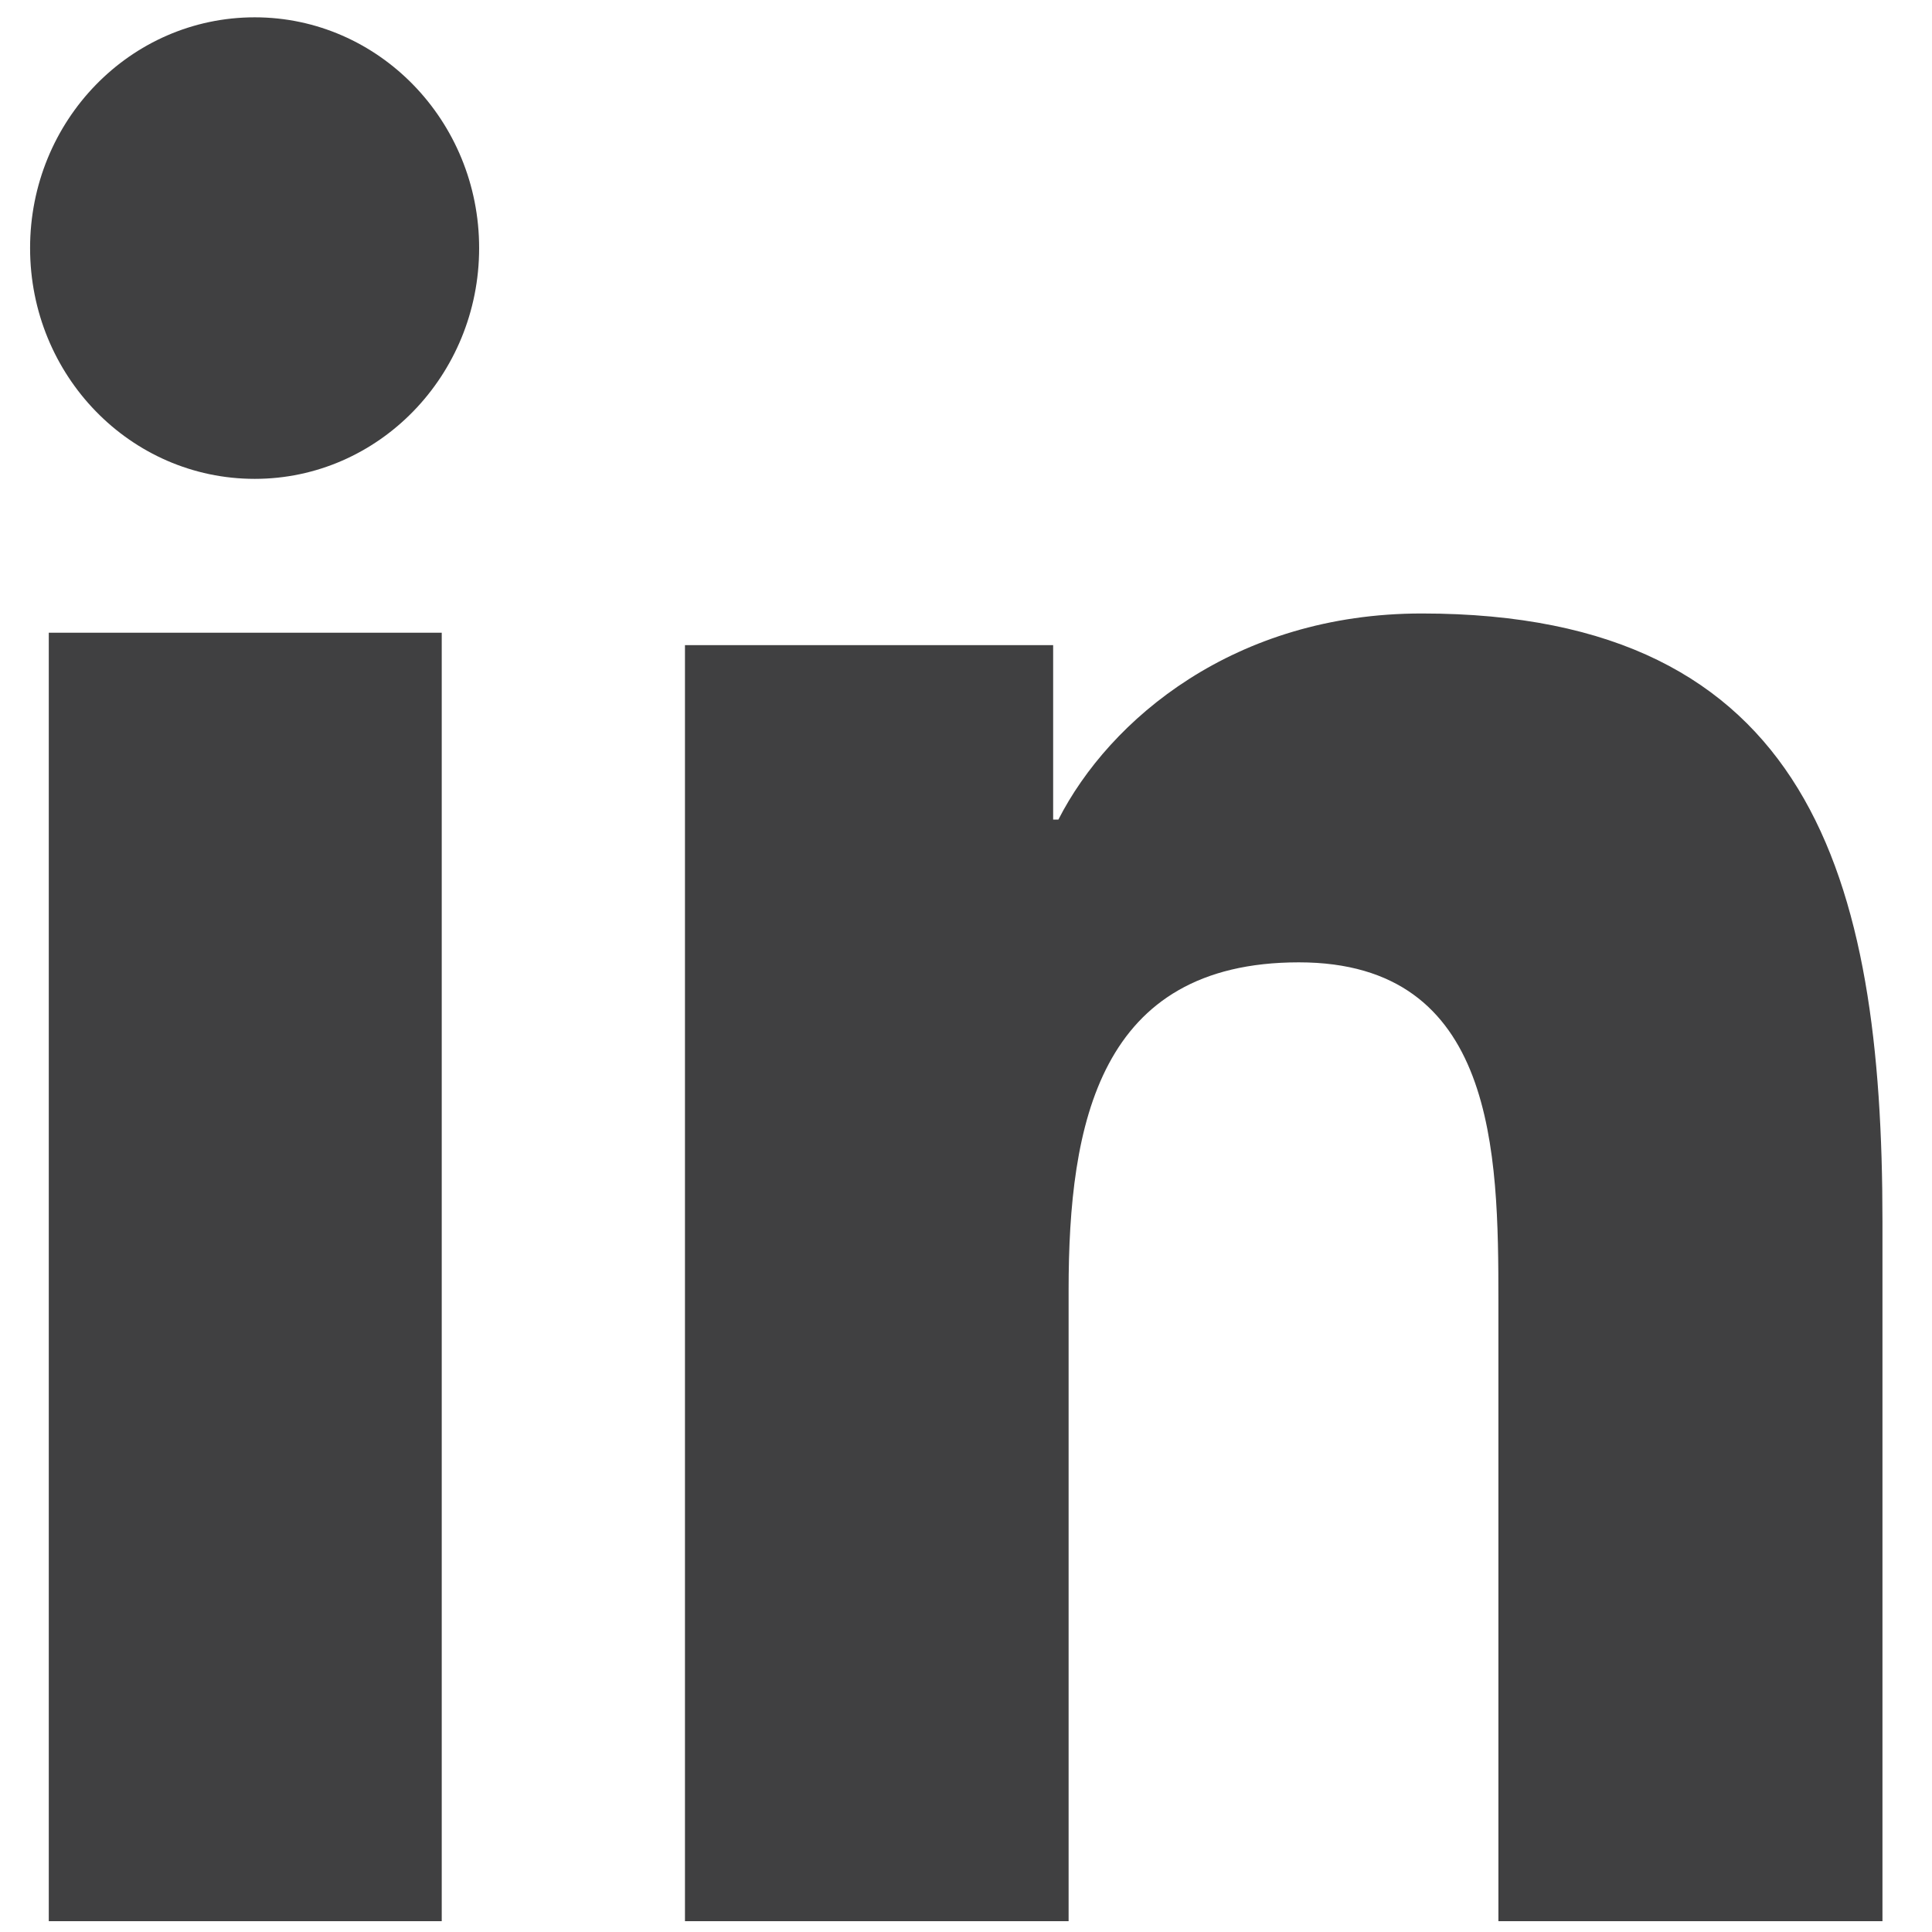
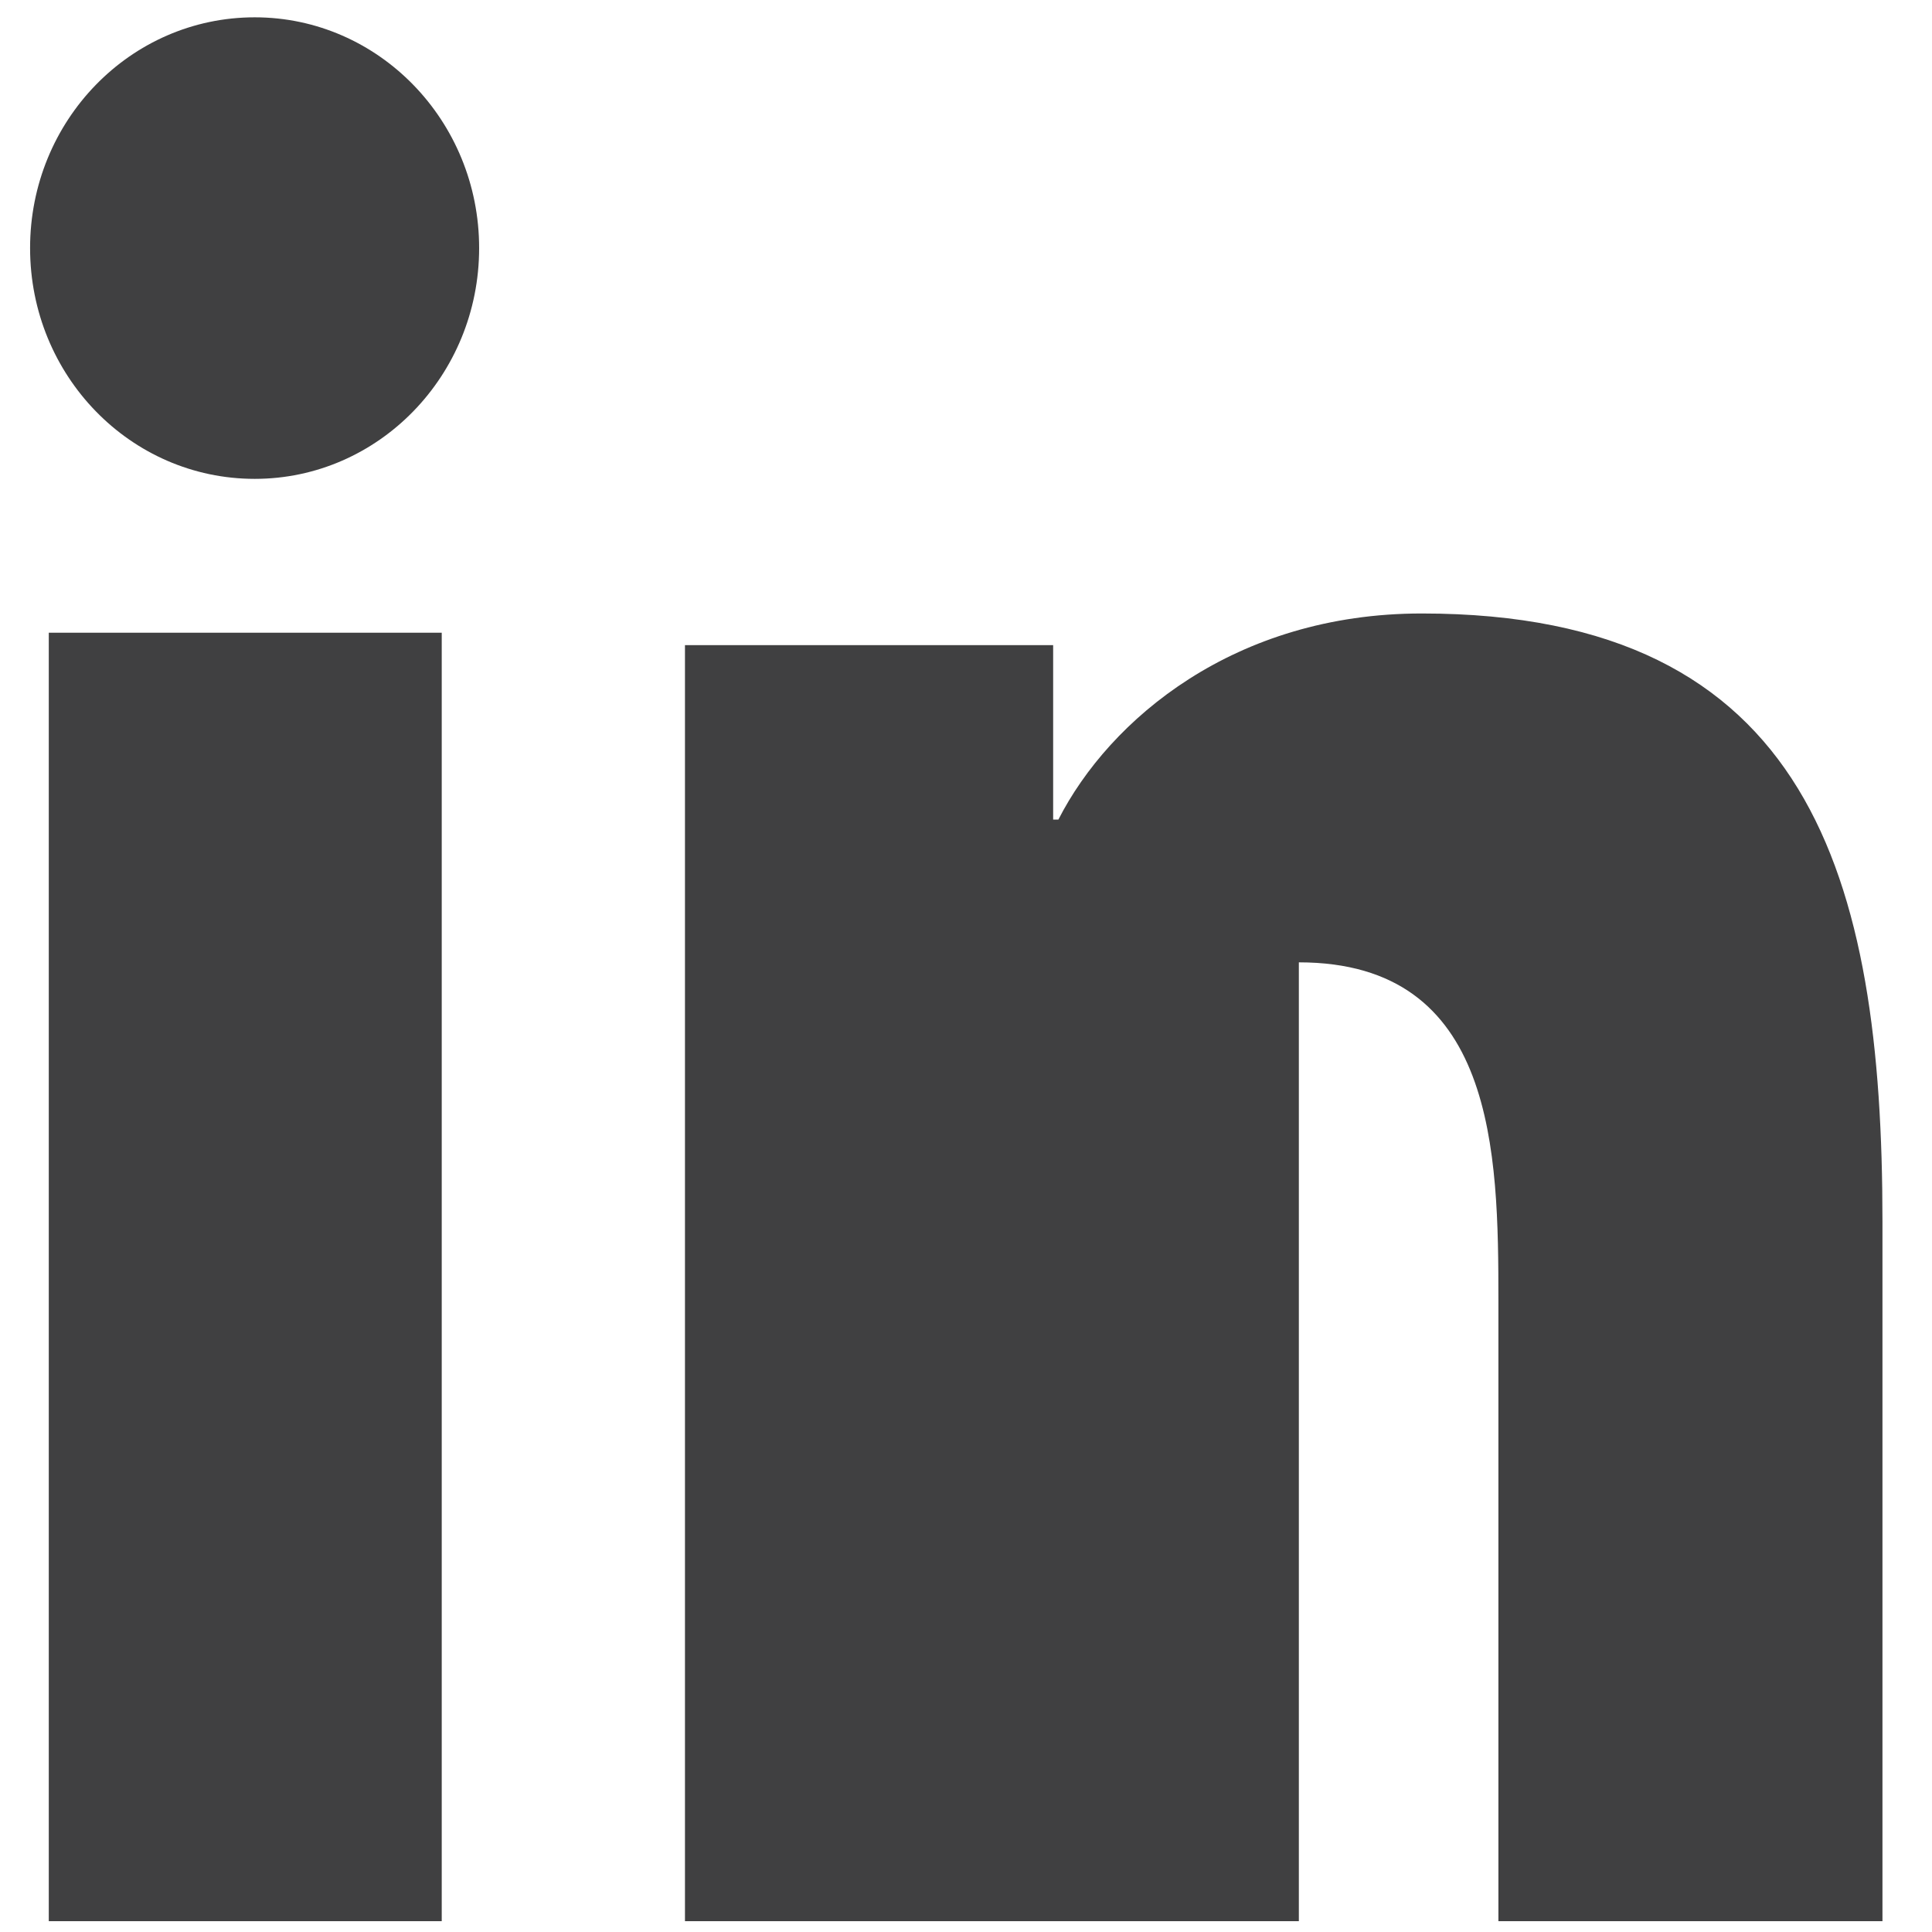
<svg xmlns="http://www.w3.org/2000/svg" width="28" height="28" viewBox="0 0 28 28" fill="none">
  <g id="Social/Facebook 4">
-     <path id="Linkedin-Copy" fill-rule="evenodd" clip-rule="evenodd" d="M27.282 27.843H21.716V18.85C21.716 16.705 21.681 13.947 18.824 13.947C15.929 13.947 15.487 16.284 15.487 18.696V27.843H9.927V9.35H15.263V11.878H15.339C16.081 10.424 17.897 8.891 20.605 8.891C26.241 8.891 27.282 12.72 27.282 17.701V27.843ZM3.692 6.94C1.889 6.94 0.436 5.442 0.436 3.595C0.436 1.749 1.889 0.251 3.692 0.251C5.486 0.251 6.944 1.749 6.944 3.595C6.944 5.442 5.486 6.94 3.692 6.94ZM6.402 27.843H0.707V9.17H6.402V27.843Z" fill="#404041" />
+     <path id="Linkedin-Copy" fill-rule="evenodd" clip-rule="evenodd" d="M27.282 27.843H21.716V18.85C21.716 16.705 21.681 13.947 18.824 13.947V27.843H9.927V9.35H15.263V11.878H15.339C16.081 10.424 17.897 8.891 20.605 8.891C26.241 8.891 27.282 12.72 27.282 17.701V27.843ZM3.692 6.94C1.889 6.94 0.436 5.442 0.436 3.595C0.436 1.749 1.889 0.251 3.692 0.251C5.486 0.251 6.944 1.749 6.944 3.595C6.944 5.442 5.486 6.94 3.692 6.94ZM6.402 27.843H0.707V9.17H6.402V27.843Z" fill="#404041" />
  </g>
</svg>